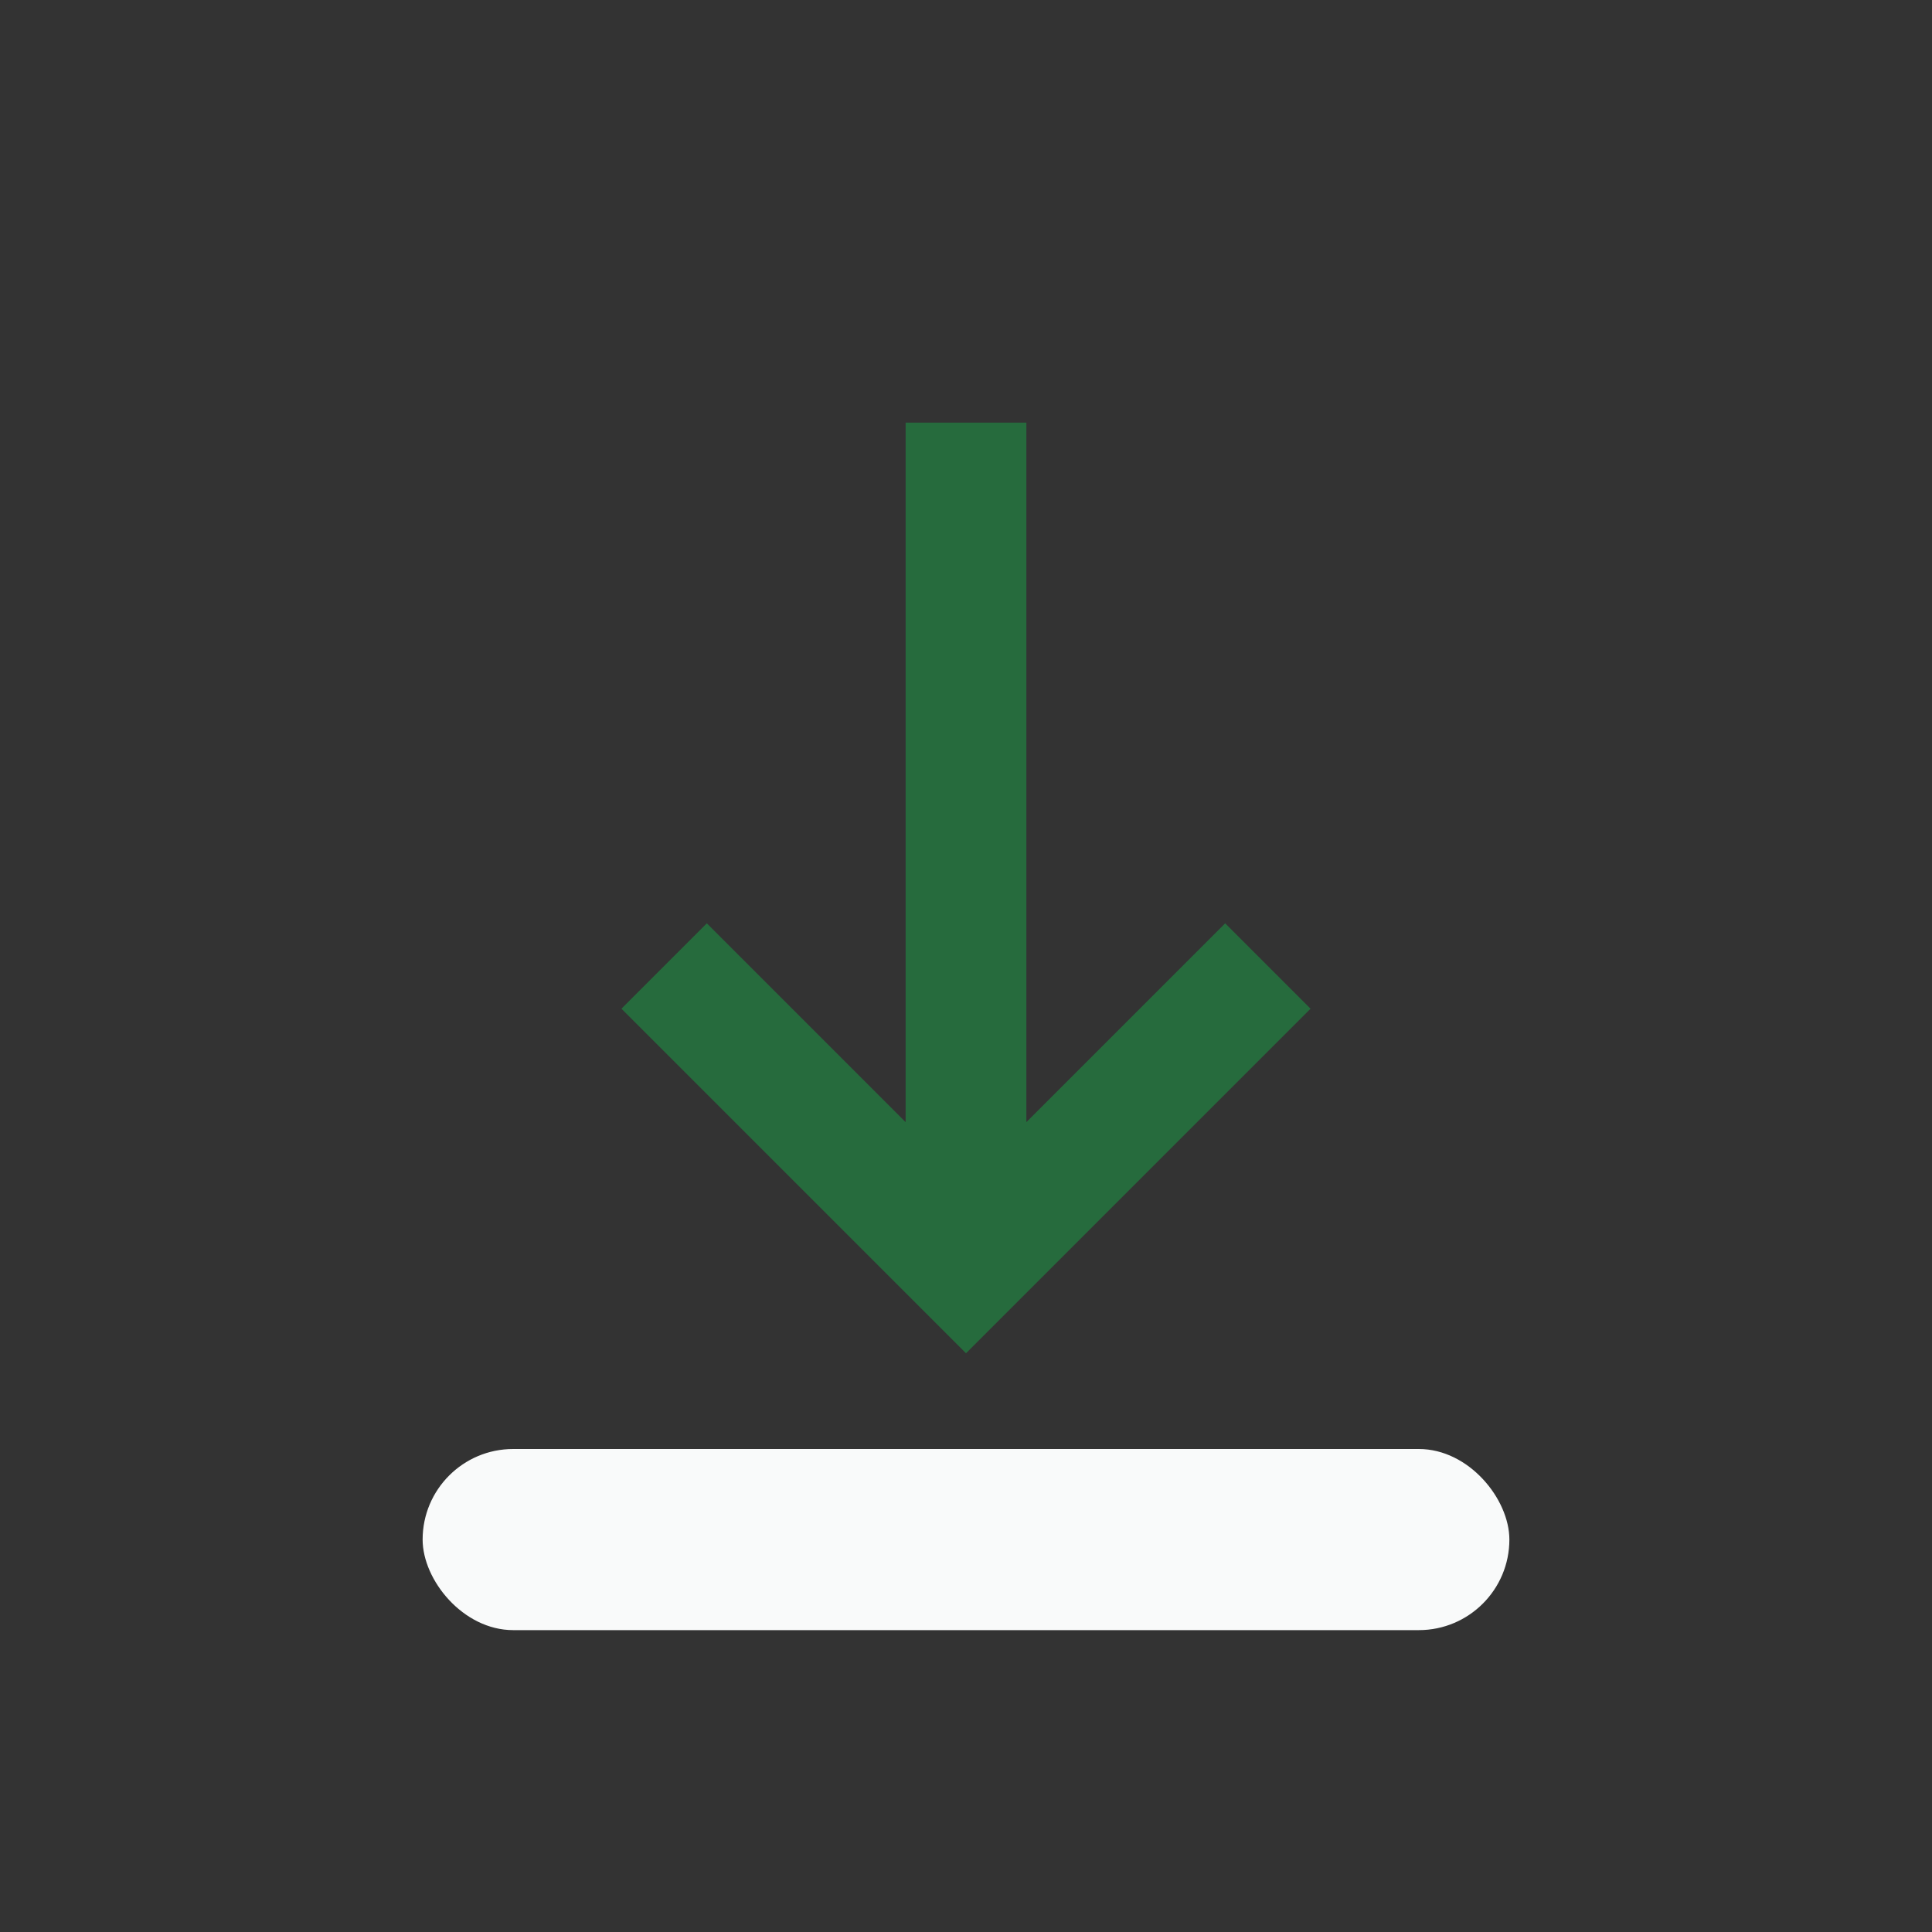
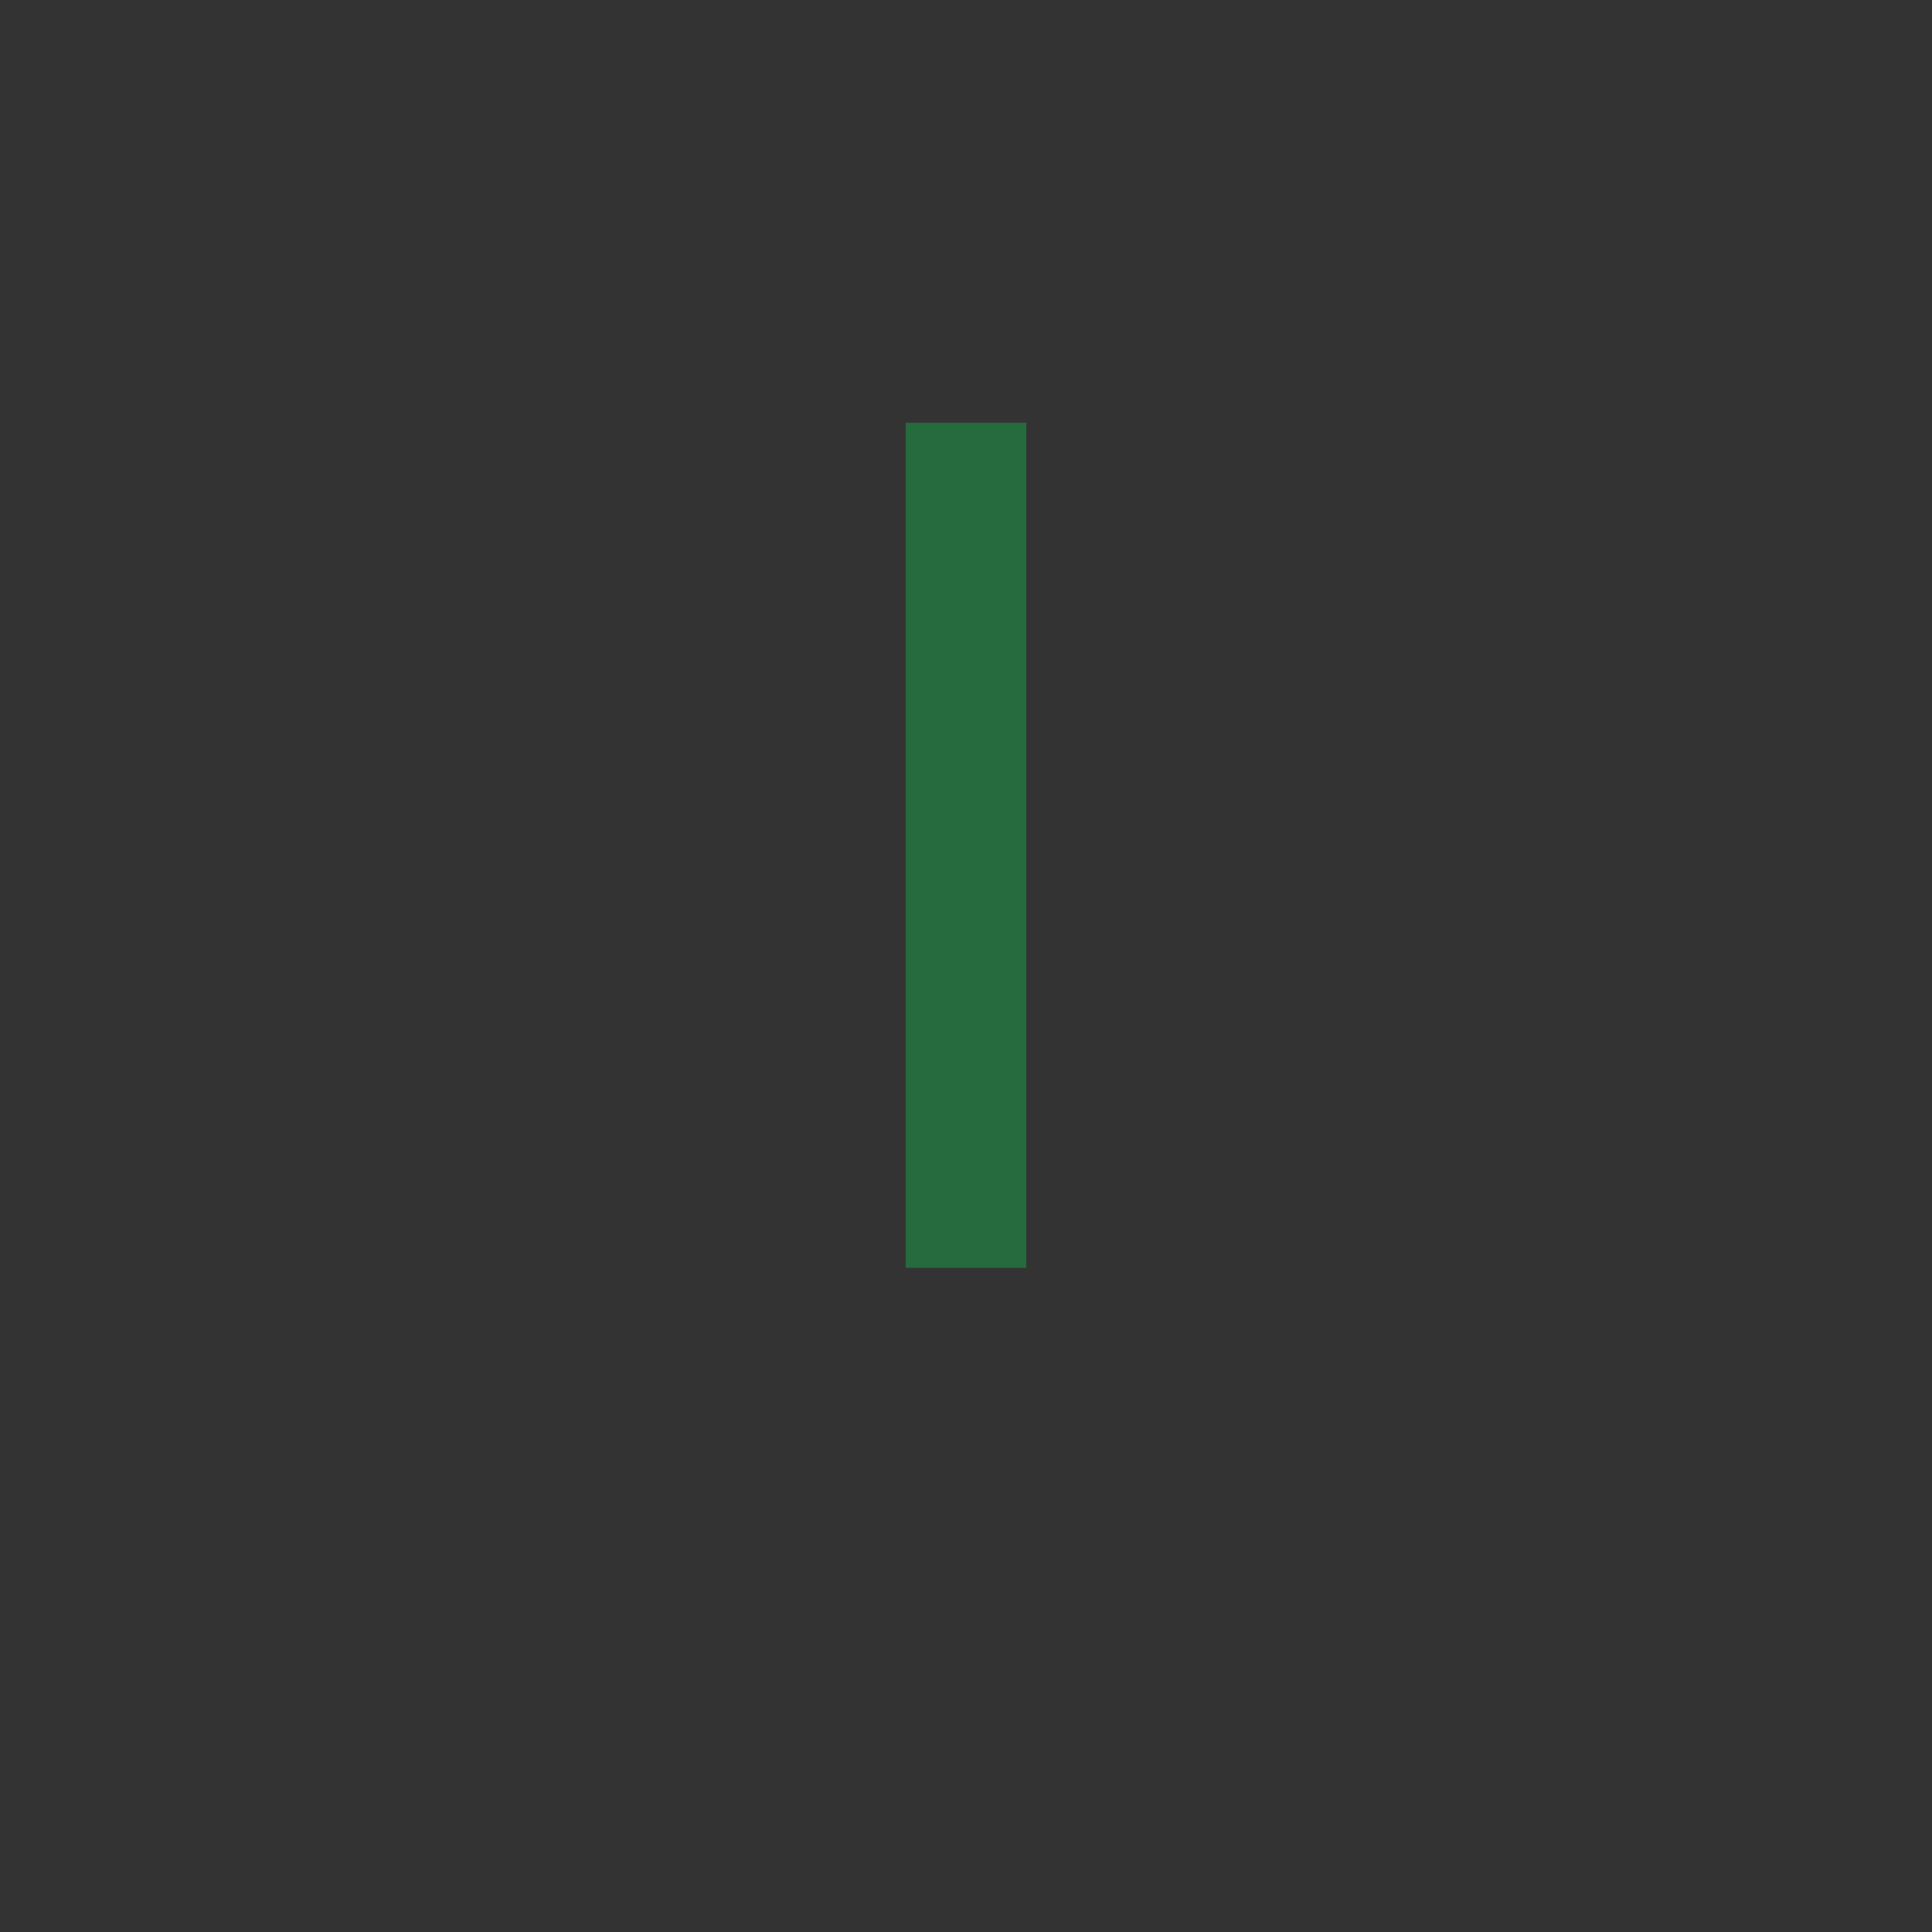
<svg xmlns="http://www.w3.org/2000/svg" width="32" height="32" viewBox="0 0 32 32">
  <rect x="0" y="0" width="32" height="32" fill="#333333" stroke="none" />
-   <rect x="7" y="24" width="18" height="3" rx="1.5" fill="#F9FAFA" />
-   <path d="M16 7v14m-5-5l5 5 5-5" stroke="#266B3D" stroke-width="2" fill="none" />
+   <path d="M16 7v14m-5-5" stroke="#266B3D" stroke-width="2" fill="none" />
</svg>